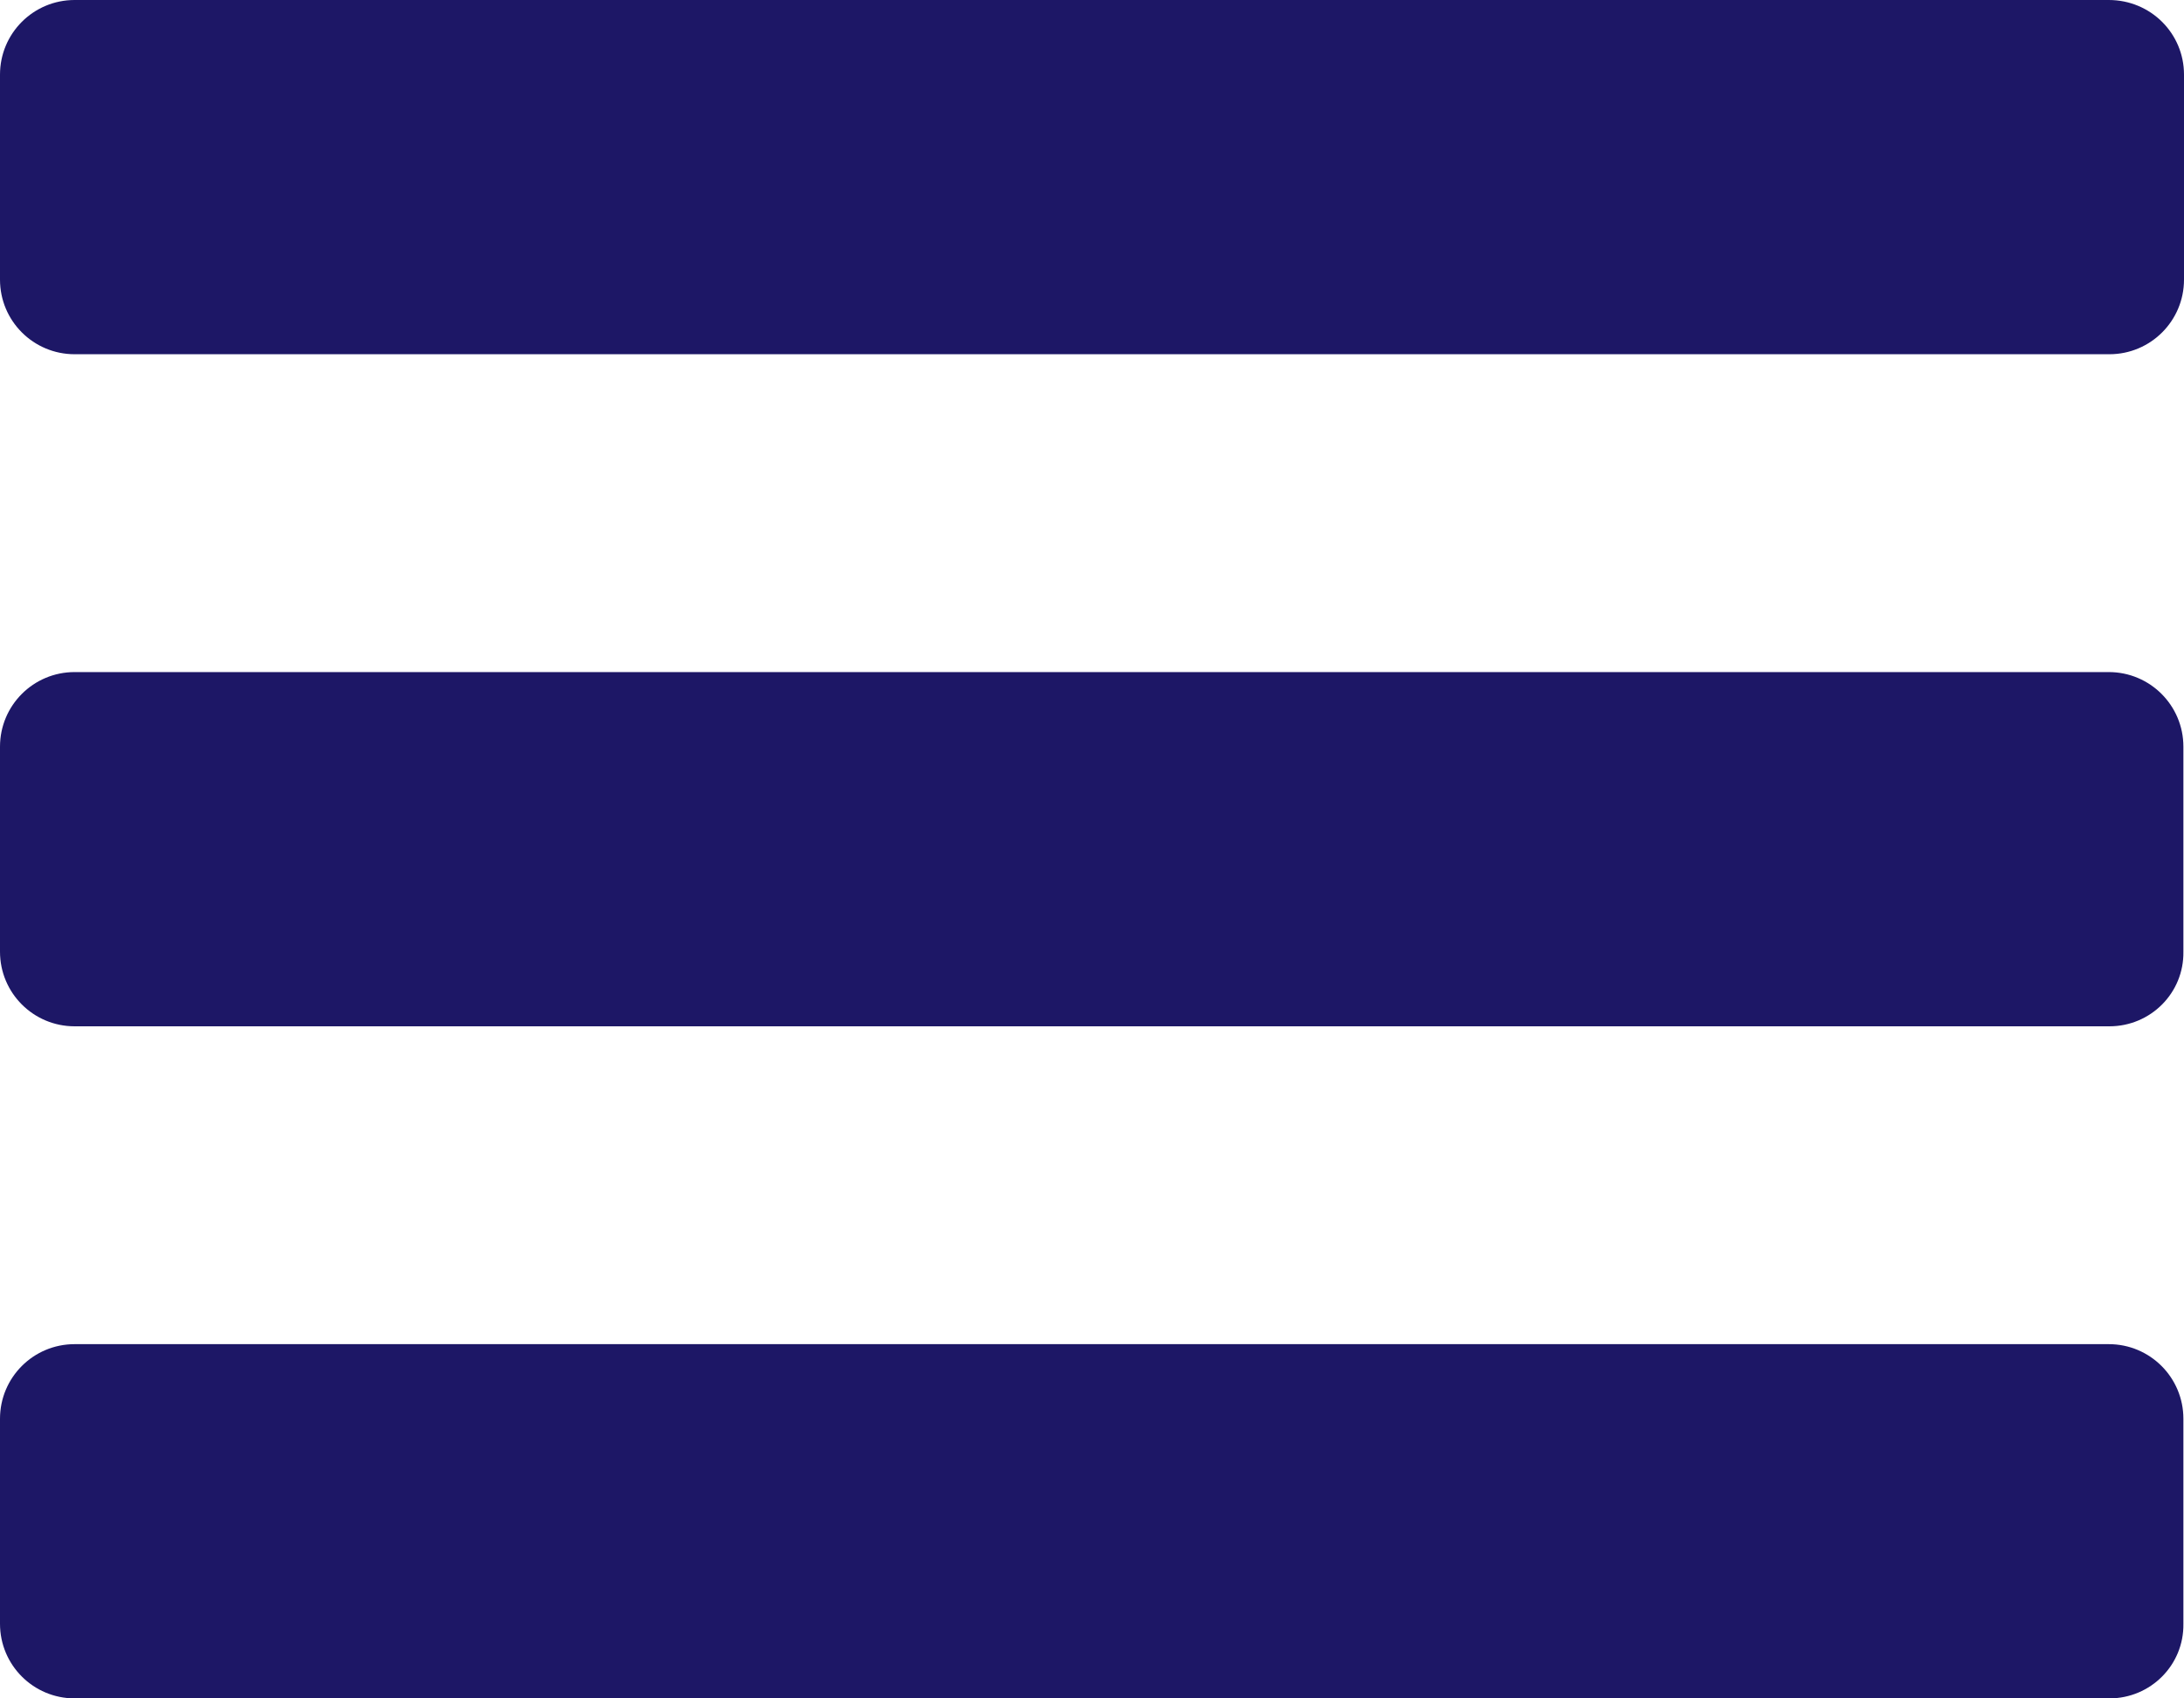
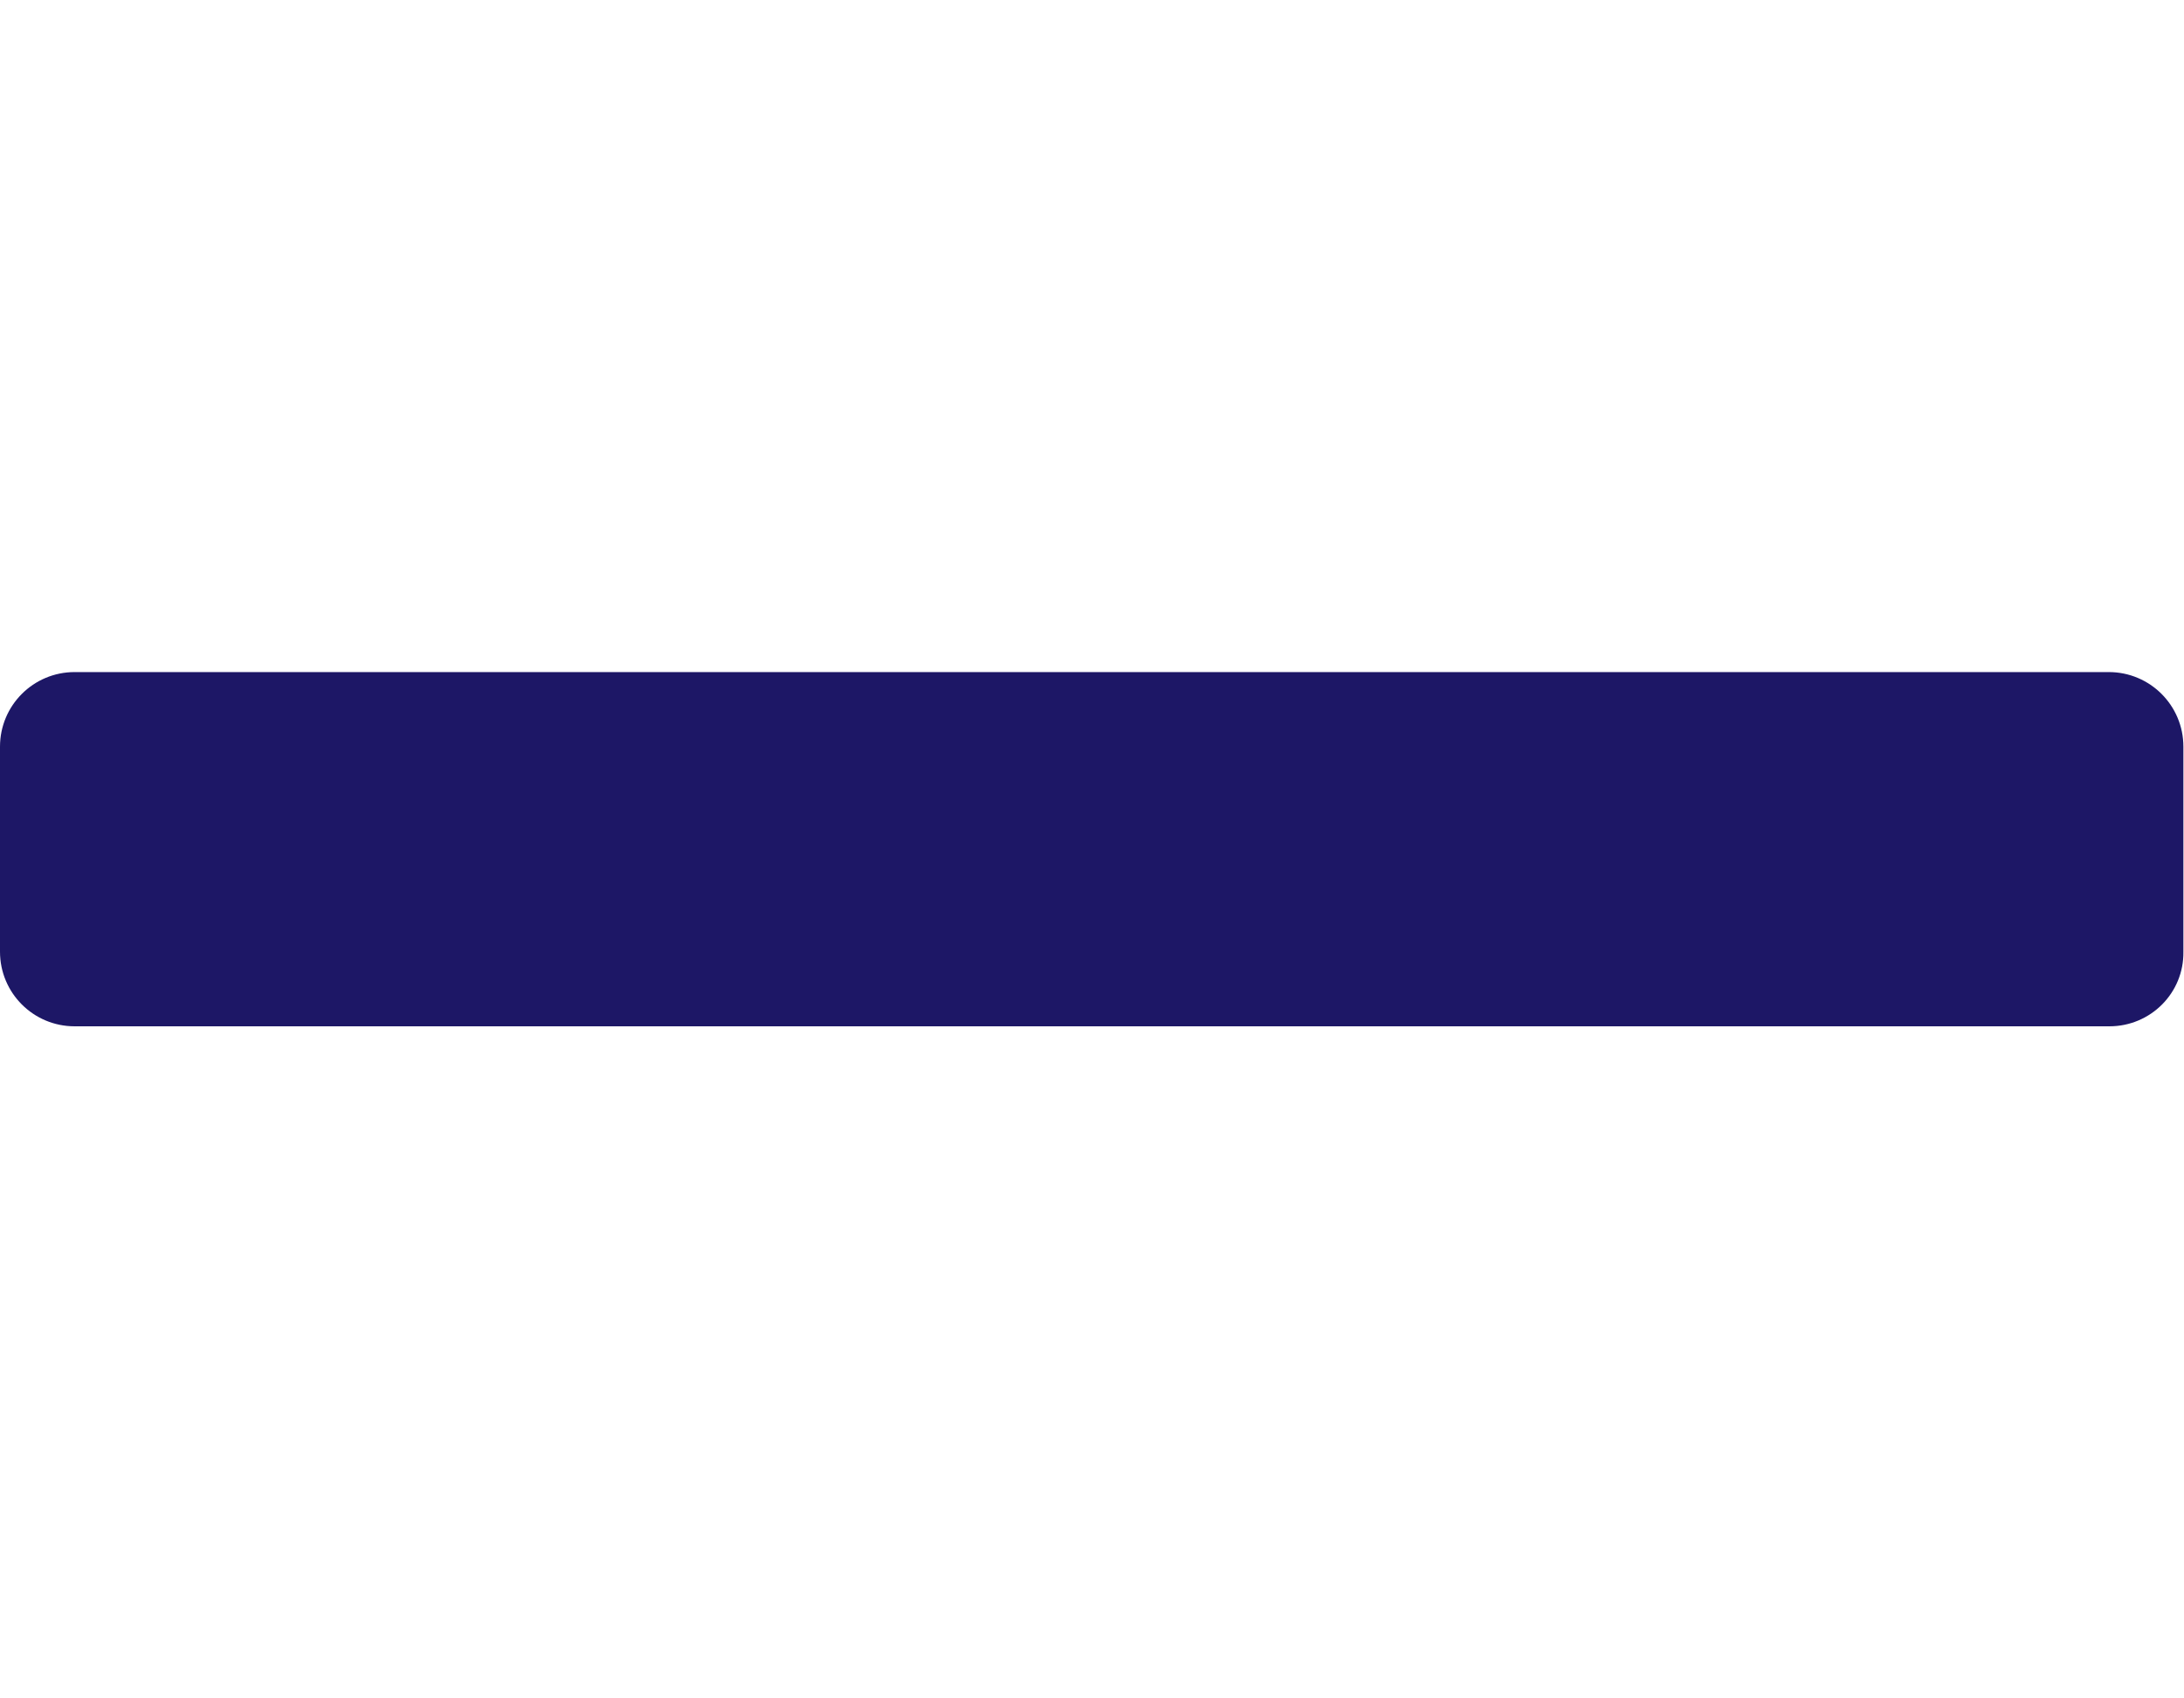
<svg xmlns="http://www.w3.org/2000/svg" version="1.1" id="Layer_1" x="0px" y="0px" viewBox="0 0 36 28" style="enable-background:new 0 0 36 28;" xml:space="preserve">
  <style type="text/css">
	.st0{fill:#1D1766;}
</style>
  <g>
-     <path class="st0" d="M34.77,5.84H1.23C0.55,5.84,0,5.29,0,4.61V1.23C0,0.55,0.55,0,1.23,0h33.53C35.45,0,36,0.55,36,1.23v3.38   C36,5.29,35.45,5.84,34.77,5.84z" />
    <path class="st0" d="M34.77,16.92H1.23C0.55,16.92,0,16.37,0,15.69v-3.38c0-0.68,0.55-1.23,1.23-1.23h33.53   c0.68,0,1.23,0.55,1.23,1.23v3.38C36,16.37,35.45,16.92,34.77,16.92z" />
-     <path class="st0" d="M34.77,28H1.23C0.55,28,0,27.45,0,26.77v-3.38c0-0.68,0.55-1.23,1.23-1.23h33.53c0.68,0,1.23,0.55,1.23,1.23   v3.38C36,27.45,35.45,28,34.77,28z" />
  </g>
</svg>